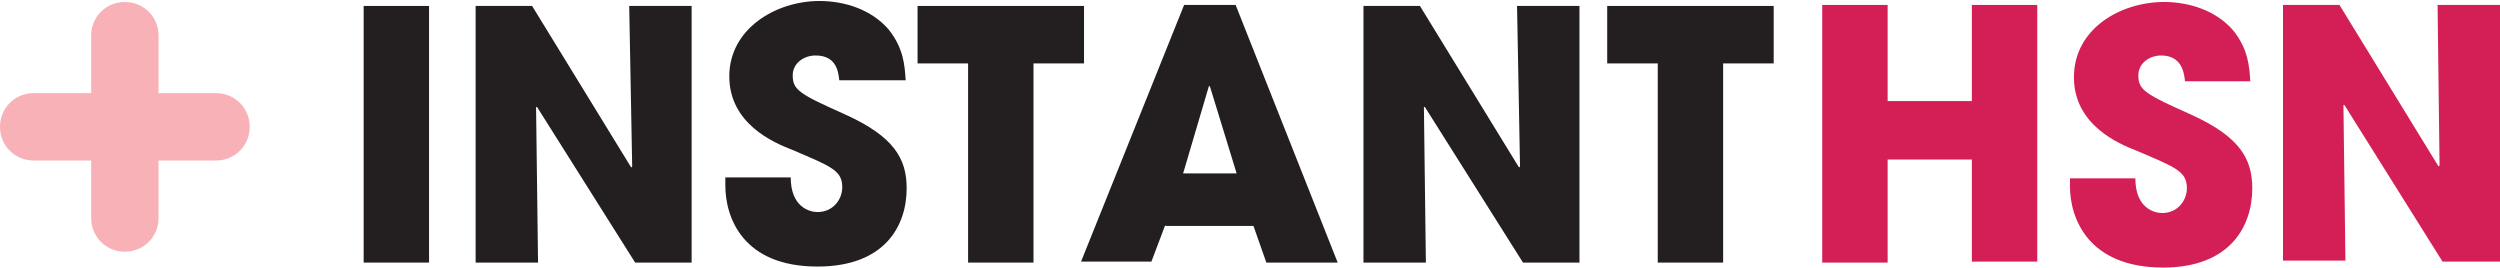
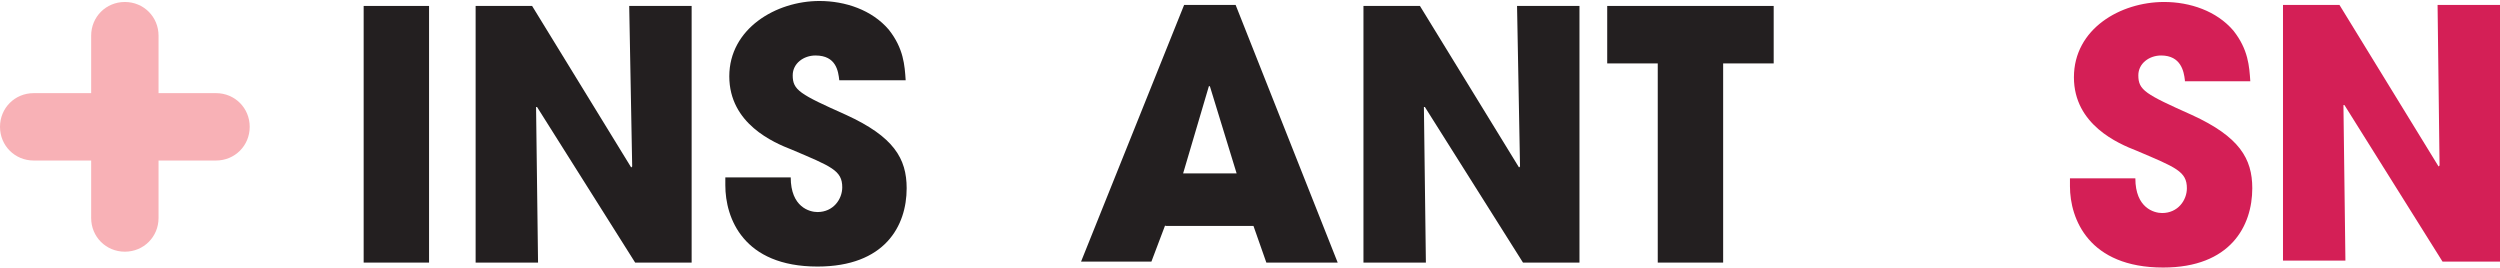
<svg xmlns="http://www.w3.org/2000/svg" version="1.1" id="Layer_1" x="0px" y="0px" viewBox="0 0 252.3 27" style="enable-background:new 0 0 252.3 27;" xml:space="preserve">
  <style type="text/css">
	.st0{fill:#231F20;}
	.st1{fill:#F8B1B6;}
	.st2{fill:#D41F56;}
</style>
  <g>
    <path class="st0" d="M36.7,0.6h6.6v25.9h-6.6V0.6z" />
    <path class="st0" d="M48,0.6h5.7l10,16.3l0.1-0.1L63.5,0.6h6.3v25.9h-5.7l-9.9-15.7l-0.1,0l0.2,15.7H48V0.6z" />
    <path class="st0" d="M84.7,8.1c-0.1-0.9-0.3-2.5-2.4-2.5c-1.2,0-2.3,0.8-2.3,2c0,1.5,0.7,1.9,5.4,4c4.8,2.2,6.1,4.4,6.1,7.4   c0,3.8-2.2,7.9-9,7.9c-7.5,0-9.3-4.9-9.3-8.2v-0.8h6.6c0,3,1.9,3.5,2.7,3.5c1.6,0,2.5-1.3,2.5-2.5c0-1.7-1.1-2.1-5.1-3.8   c-1.8-0.7-6.3-2.6-6.3-7.4s4.7-7.6,9.1-7.6c2.6,0,5.3,0.9,7,2.9c1.5,1.9,1.6,3.6,1.7,5.1H84.7z" />
-     <path class="st0" d="M97.7,6.4h-5.1V0.6h16.8v5.8h-5.1v20.1h-6.6V6.4z" />
    <path class="st0" d="M117.6,22.7l-1.4,3.7h-7.1l10.4-25.9h5.2L135,26.5h-7.2l-1.3-3.7H117.6z M119.4,17.5h5.4l-2.7-8.8h0H122   L119.4,17.5z" />
    <path class="st0" d="M137.6,0.6h5.7l10,16.3l0.1-0.1l-0.3-16.2h6.3v25.9h-5.7l-9.9-15.7l-0.1,0l0.2,15.7h-6.3V0.6z" />
    <path class="st0" d="M167.3,6.4h-5.1V0.6H179v5.8h-5.1v20.1h-6.6V6.4z" />
  </g>
  <path class="st1" d="M3.4,16.2h5.8V22c0,1.9,1.5,3.4,3.4,3.4c1.9,0,3.4-1.5,3.4-3.4v-5.8h5.8c1.9,0,3.4-1.5,3.4-3.4  c0-1.9-1.5-3.4-3.4-3.4H16V3.6c0-1.9-1.5-3.4-3.4-3.4c-1.9,0-3.4,1.5-3.4,3.4v5.8H3.4C1.5,9.4,0,10.9,0,12.8  C0,14.7,1.5,16.2,3.4,16.2" />
  <g>
-     <path class="st2" d="M183.9,0.5h6.6v9.7h8.5V0.5h6.6v25.9H199V16.1h-8.5v10.4h-6.6V0.5z" />
    <path class="st2" d="M220.5,8.1c-0.1-0.9-0.4-2.5-2.4-2.5c-1.2,0-2.3,0.8-2.3,2c0,1.5,0.7,1.9,5.4,4c4.8,2.2,6.1,4.4,6.1,7.4   c0,3.8-2.2,8-9,8c-7.5,0-9.4-4.9-9.4-8.2v-0.8h6.6c0,3,1.9,3.5,2.7,3.5c1.6,0,2.5-1.3,2.5-2.5c0-1.7-1.1-2.1-5.1-3.8   c-1.8-0.7-6.3-2.6-6.3-7.4c0-4.9,4.7-7.6,9.1-7.6c2.6,0,5.3,0.9,7,2.9c1.5,1.9,1.6,3.6,1.7,5.1H220.5z" />
    <path class="st2" d="M230.4,0.5h5.7l10,16.3l0.1-0.1L246,0.5h6.3v25.9h-5.8l-9.9-15.8l-0.1,0l0.2,15.7h-6.3V0.5z" />
  </g>
</svg>